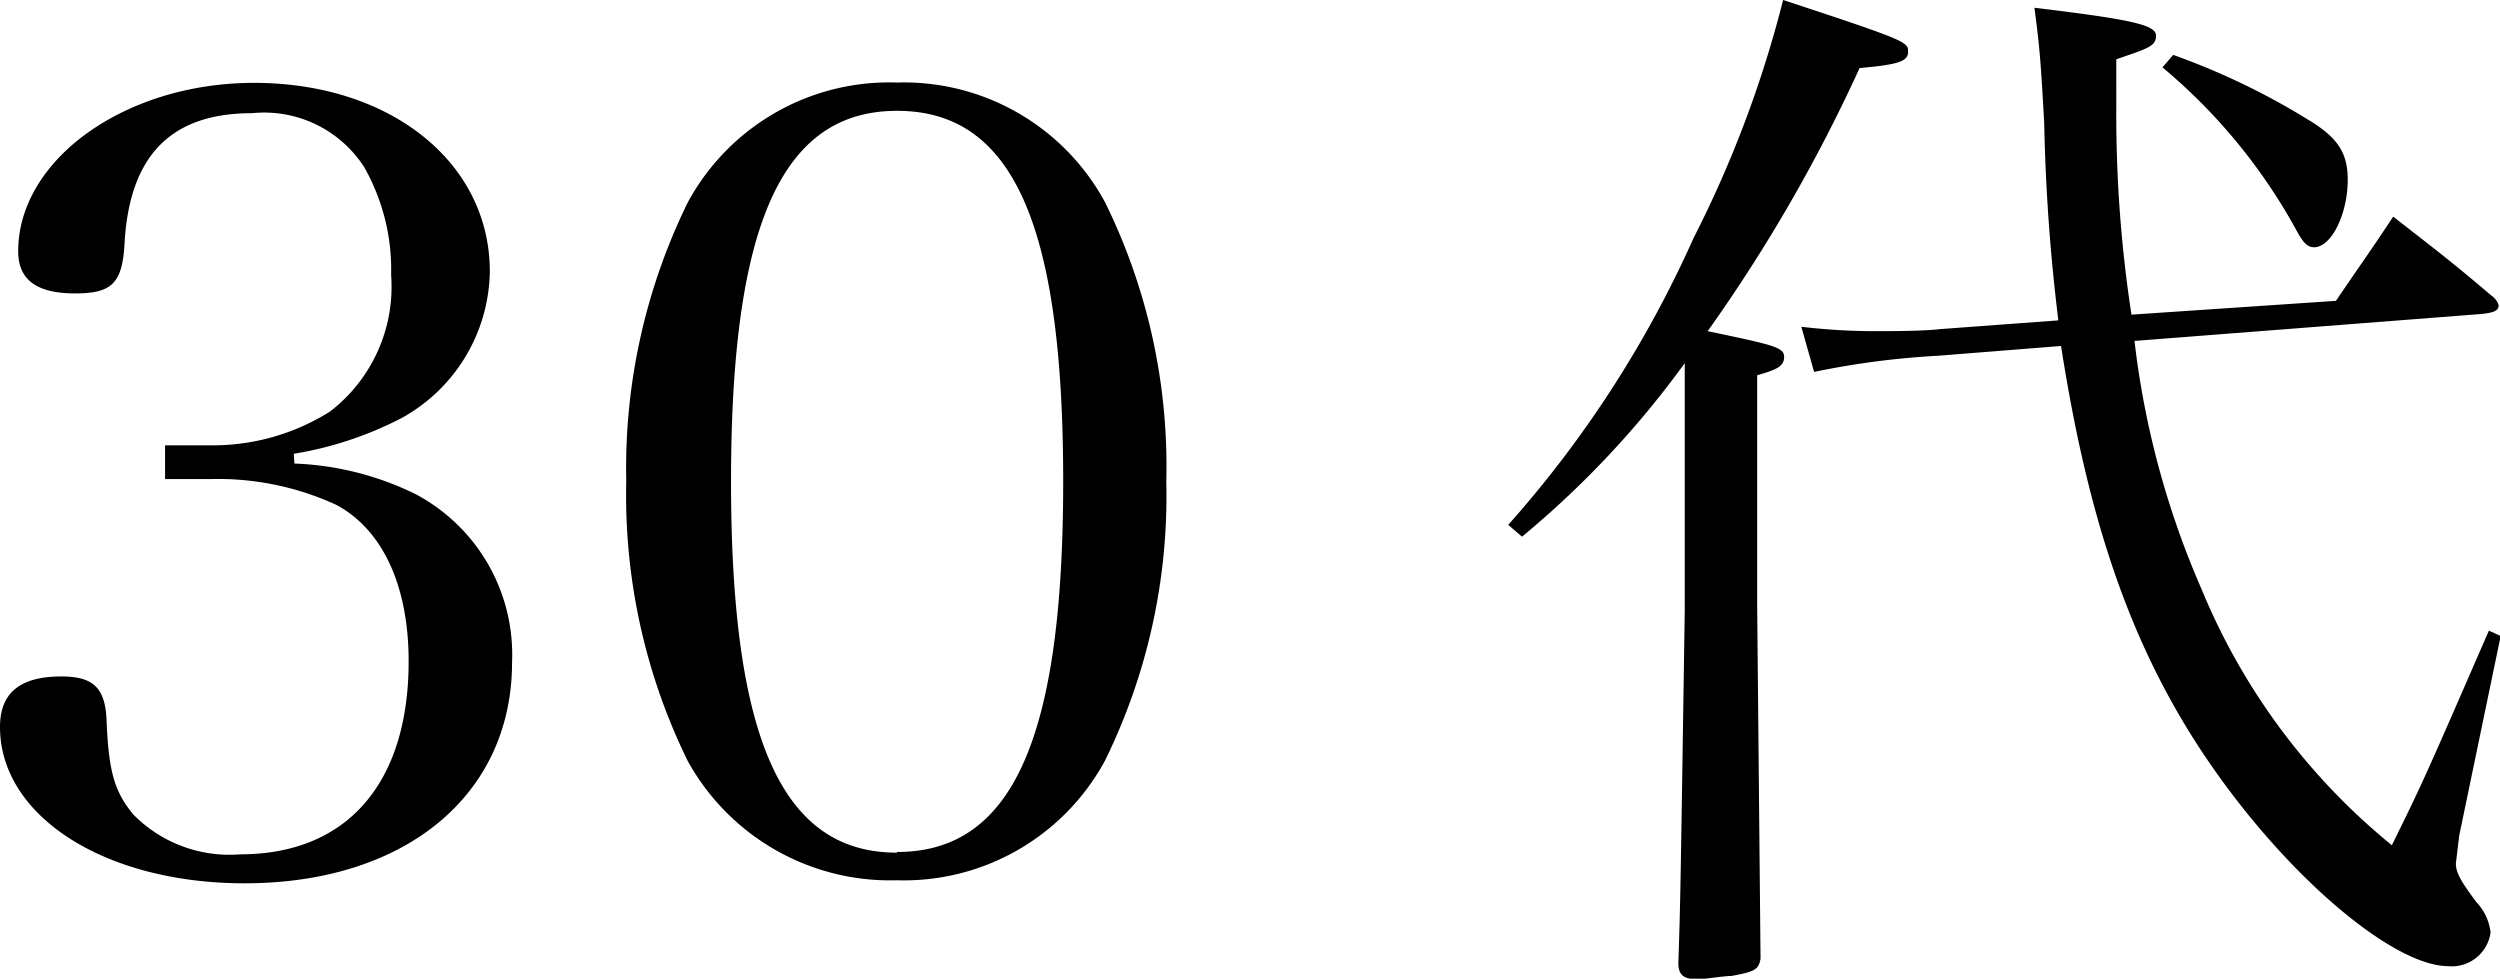
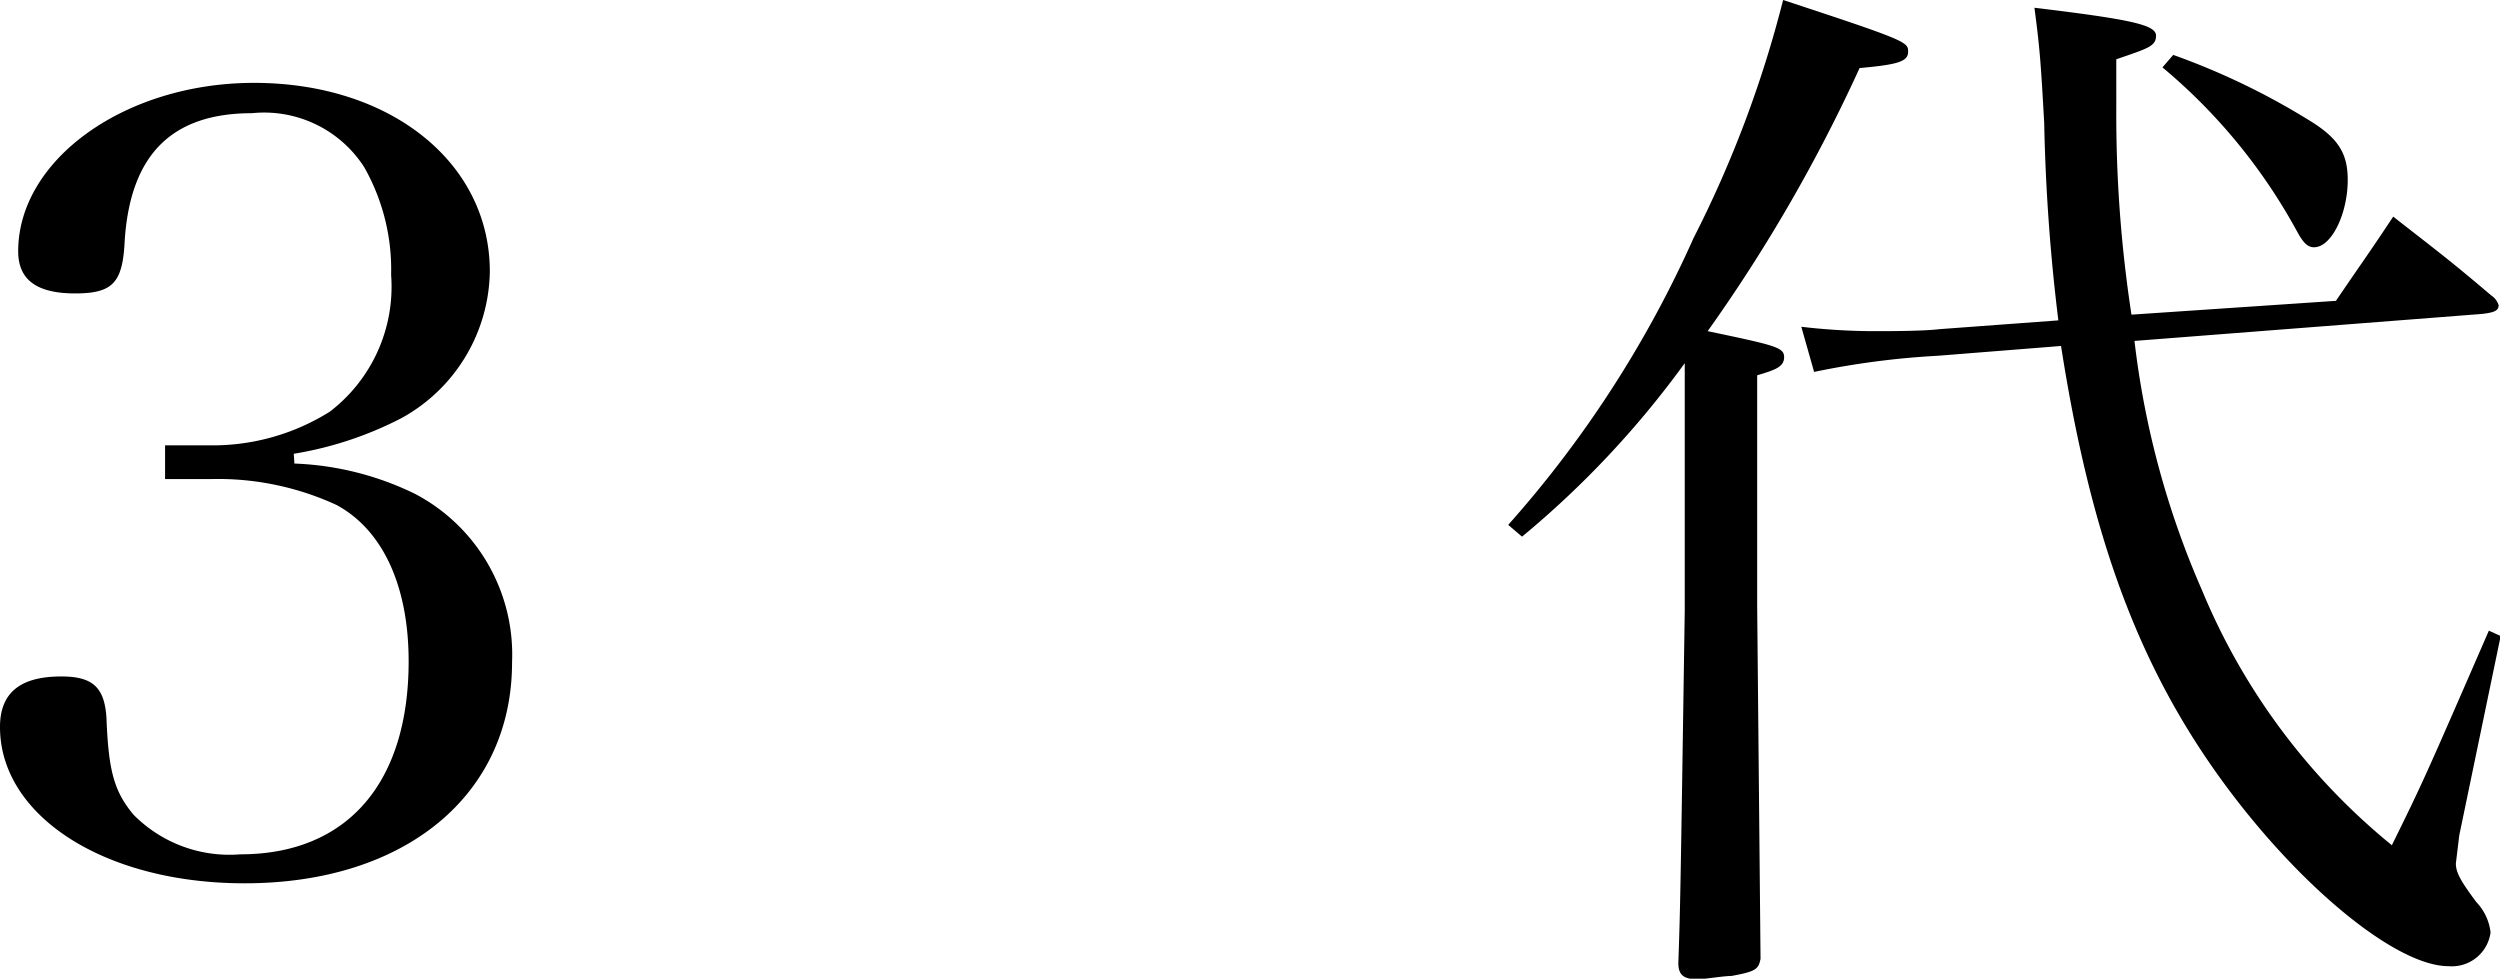
<svg xmlns="http://www.w3.org/2000/svg" viewBox="0 0 74.21 29.05">
  <title>30</title>
  <g id="レイヤー_2" data-name="レイヤー 2">
    <g id="レイヤー_1-2" data-name="レイヤー 1">
      <path d="M8.74,13.76a8.89,8.89,0,0,1,3.58.9,5.39,5.39,0,0,1,2.88,5c0,3.94-3.17,6.56-7.94,6.56-4.16,0-7.26-2-7.26-4.64,0-1,.58-1.5,1.82-1.5.93,0,1.28.32,1.34,1.22.06,1.57.22,2.18.8,2.88a4,4,0,0,0,3.17,1.18c3.17,0,5-2.11,5-5.73,0-2.24-.77-3.9-2.14-4.64a8.4,8.4,0,0,0-3.71-.77H4.9v-1H6.3a6.54,6.54,0,0,0,3.49-1,4.67,4.67,0,0,0,1.82-4.06,6.16,6.16,0,0,0-.8-3.2,3.53,3.53,0,0,0-3.33-1.6c-2.4,0-3.62,1.25-3.78,3.81-.06,1.22-.35,1.54-1.47,1.54S.54,8.32.54,7.46c0-2.72,3.17-5,7-5,4.06,0,7,2.37,7,5.6a5.05,5.05,0,0,1-2.62,4.35,10.69,10.69,0,0,1-3.2,1.06Z" />
-       <path d="M20.42,6a6.8,6.8,0,0,1,6.21-3.55A6.79,6.79,0,0,1,32.8,6a17.72,17.72,0,0,1,1.82,8.29,17.81,17.81,0,0,1-1.82,8.29,6.79,6.79,0,0,1-6.18,3.55,6.86,6.86,0,0,1-6.21-3.55,17.9,17.9,0,0,1-1.82-8.29A17.9,17.9,0,0,1,20.42,6Zm6.21,19.29c3.42,0,4.93-3.36,4.93-11s-1.5-11-4.93-11-4.93,3.39-4.93,11S23.2,25.31,26.62,25.31Z" />
      <path d="M44.77,15.58a33.06,33.06,0,0,0,5.5-8.51A33.79,33.79,0,0,0,52.93,0c3.71,1.22,3.71,1.25,3.71,1.54s-.32.38-1.44.48a47.32,47.32,0,0,1-4.51,7.81c2,.42,2.27.48,2.27.77s-.26.38-.8.54V18l.1,10.46c-.06.32-.16.38-.86.51-.22,0-.86.1-1,.1-.42,0-.58-.13-.58-.48.06-1.79.06-1.79.19-10.46V10.78a28,28,0,0,1-4.83,5.15ZM69.34,8.93c.74-1.09,1-1.44,1.7-2.5,1.28,1,1.7,1.31,2.91,2.34a.54.54,0,0,1,.22.29c0,.16-.13.22-.51.26l-10.3.8a25.89,25.89,0,0,0,2,7.39A19.26,19.26,0,0,0,71,25.09c.93-1.89.93-1.89,2.88-6.37l.35.16L73,24.8l-.1.83c0,.26.13.51.61,1.15a1.56,1.56,0,0,1,.42.9,1.16,1.16,0,0,1-1.25,1c-1.63,0-4.74-2.62-7.07-6S62,15.52,61.18,10.27l-3.65.29a24.44,24.44,0,0,0-3.68.48L53.47,9.7a18.79,18.79,0,0,0,2.11.13c.54,0,1.5,0,2-.06l3.52-.26a57,57,0,0,1-.42-5.86c-.1-1.79-.13-2.21-.29-3.42C63.29.58,64,.74,64,1.06s-.26.38-1.18.7V3.23a39.25,39.25,0,0,0,.45,6.11Zm-4.83-7.3a21.1,21.1,0,0,1,4,1.92c.9.54,1.18,1,1.18,1.79,0,1-.48,2-1,2-.19,0-.32-.13-.51-.48A16.78,16.78,0,0,0,64.19,2Z" />
    </g>
  </g>
</svg>